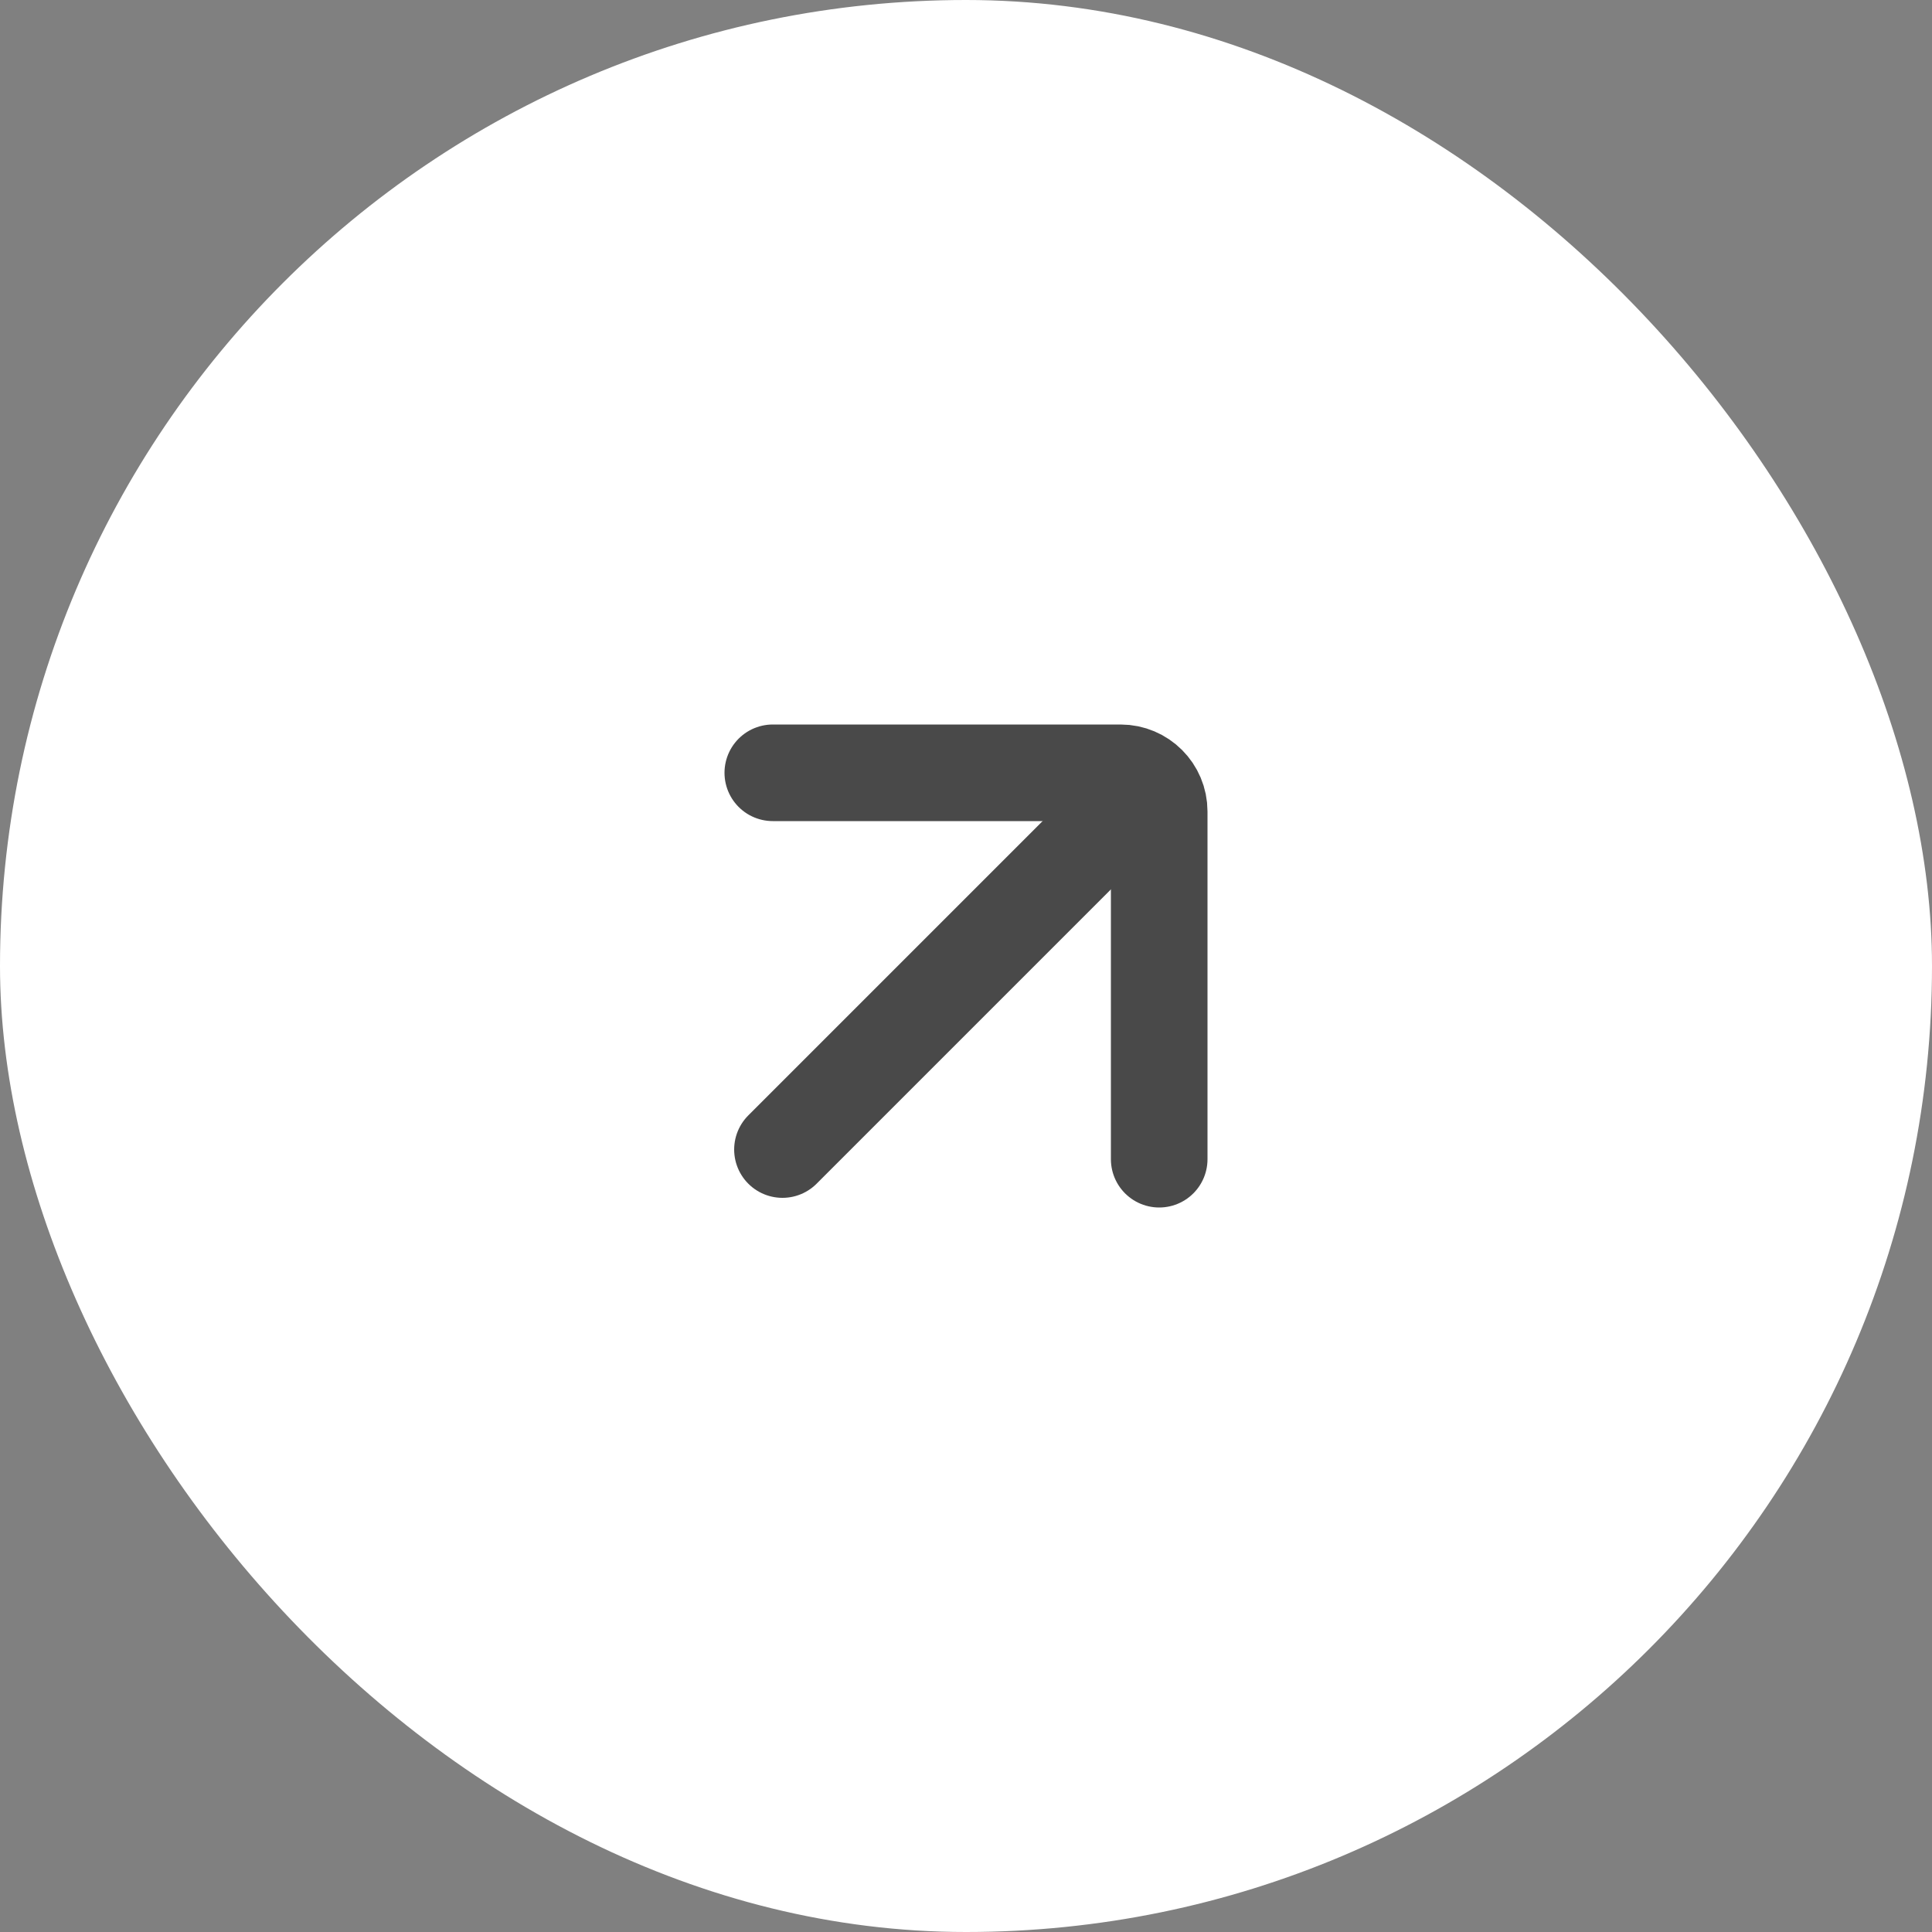
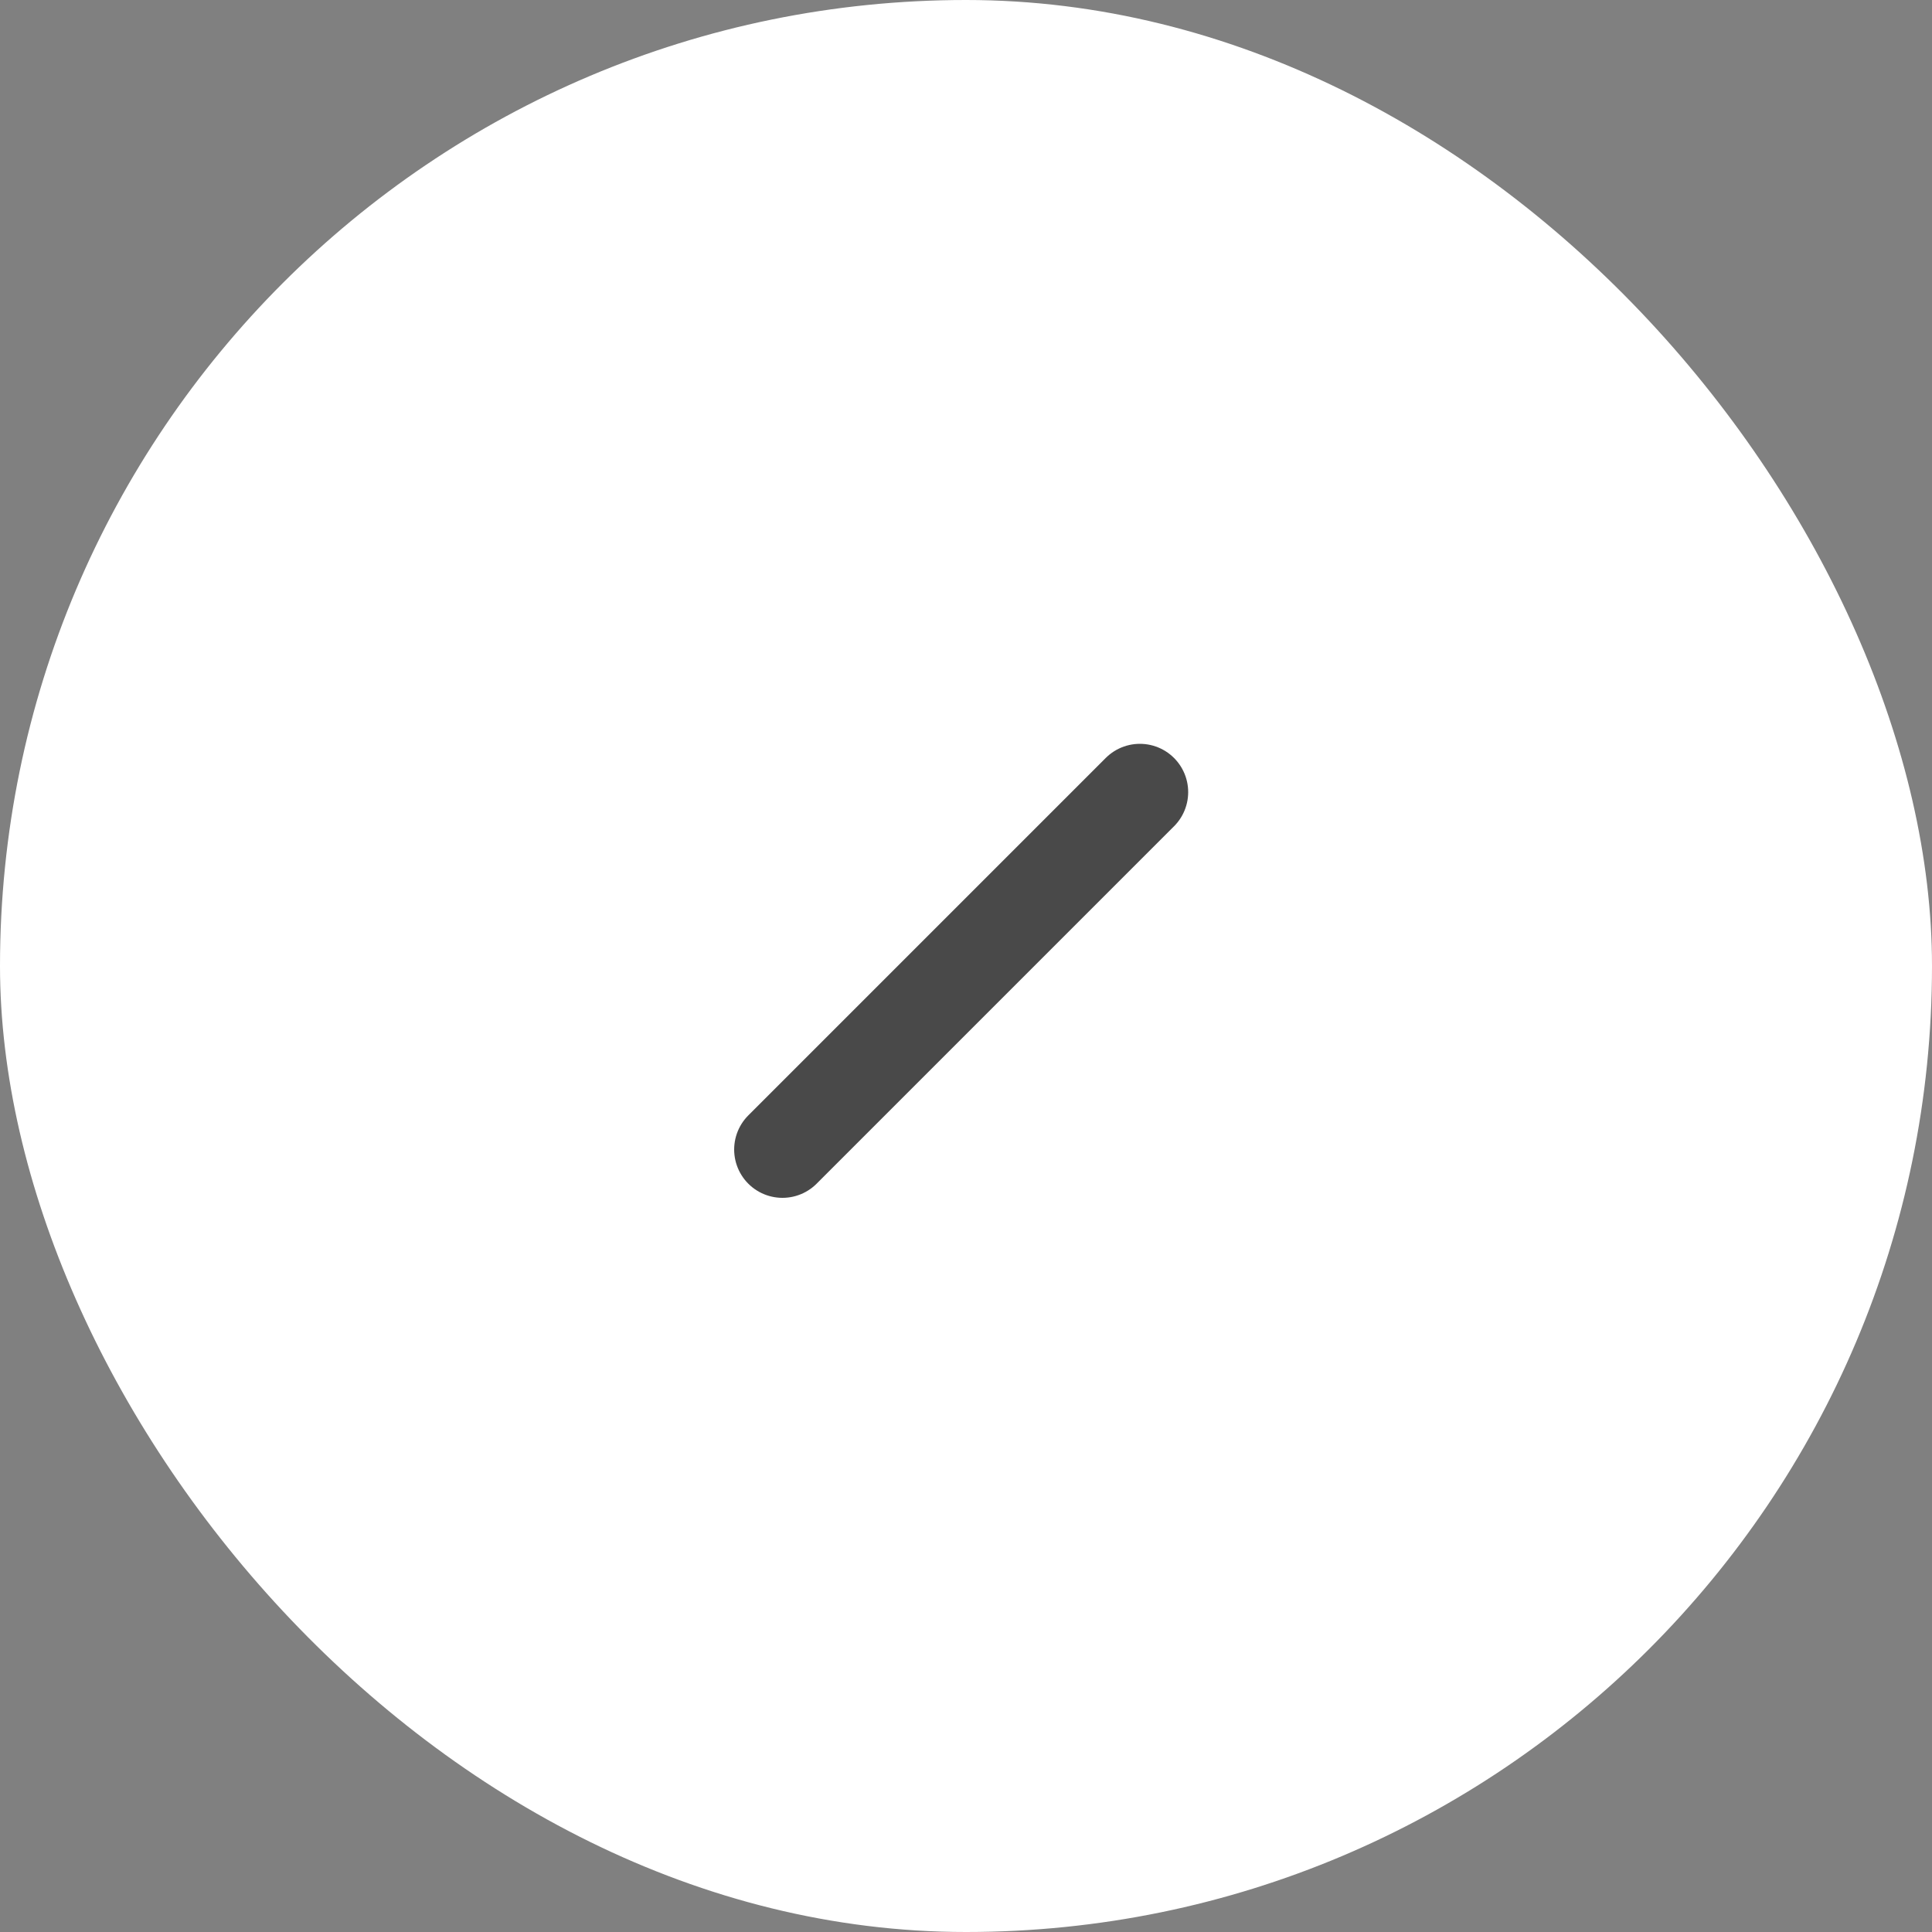
<svg xmlns="http://www.w3.org/2000/svg" width="50" height="50" viewBox="0 0 50 50" fill="none">
  <rect x="0" y="0" width="50" height="50" fill="#808080" stroke="none" />
  <rect width="50" height="50" rx="25" fill="white" />
-   <path d="M20 20H29C29.552 20 30 20.448 30 21V30" stroke="#494949" stroke-width="2.5" stroke-linecap="round" />
  <path d="M29.5 20.5L20.25 29.75" stroke="#494949" stroke-width="2.5" stroke-linecap="round" />
</svg>